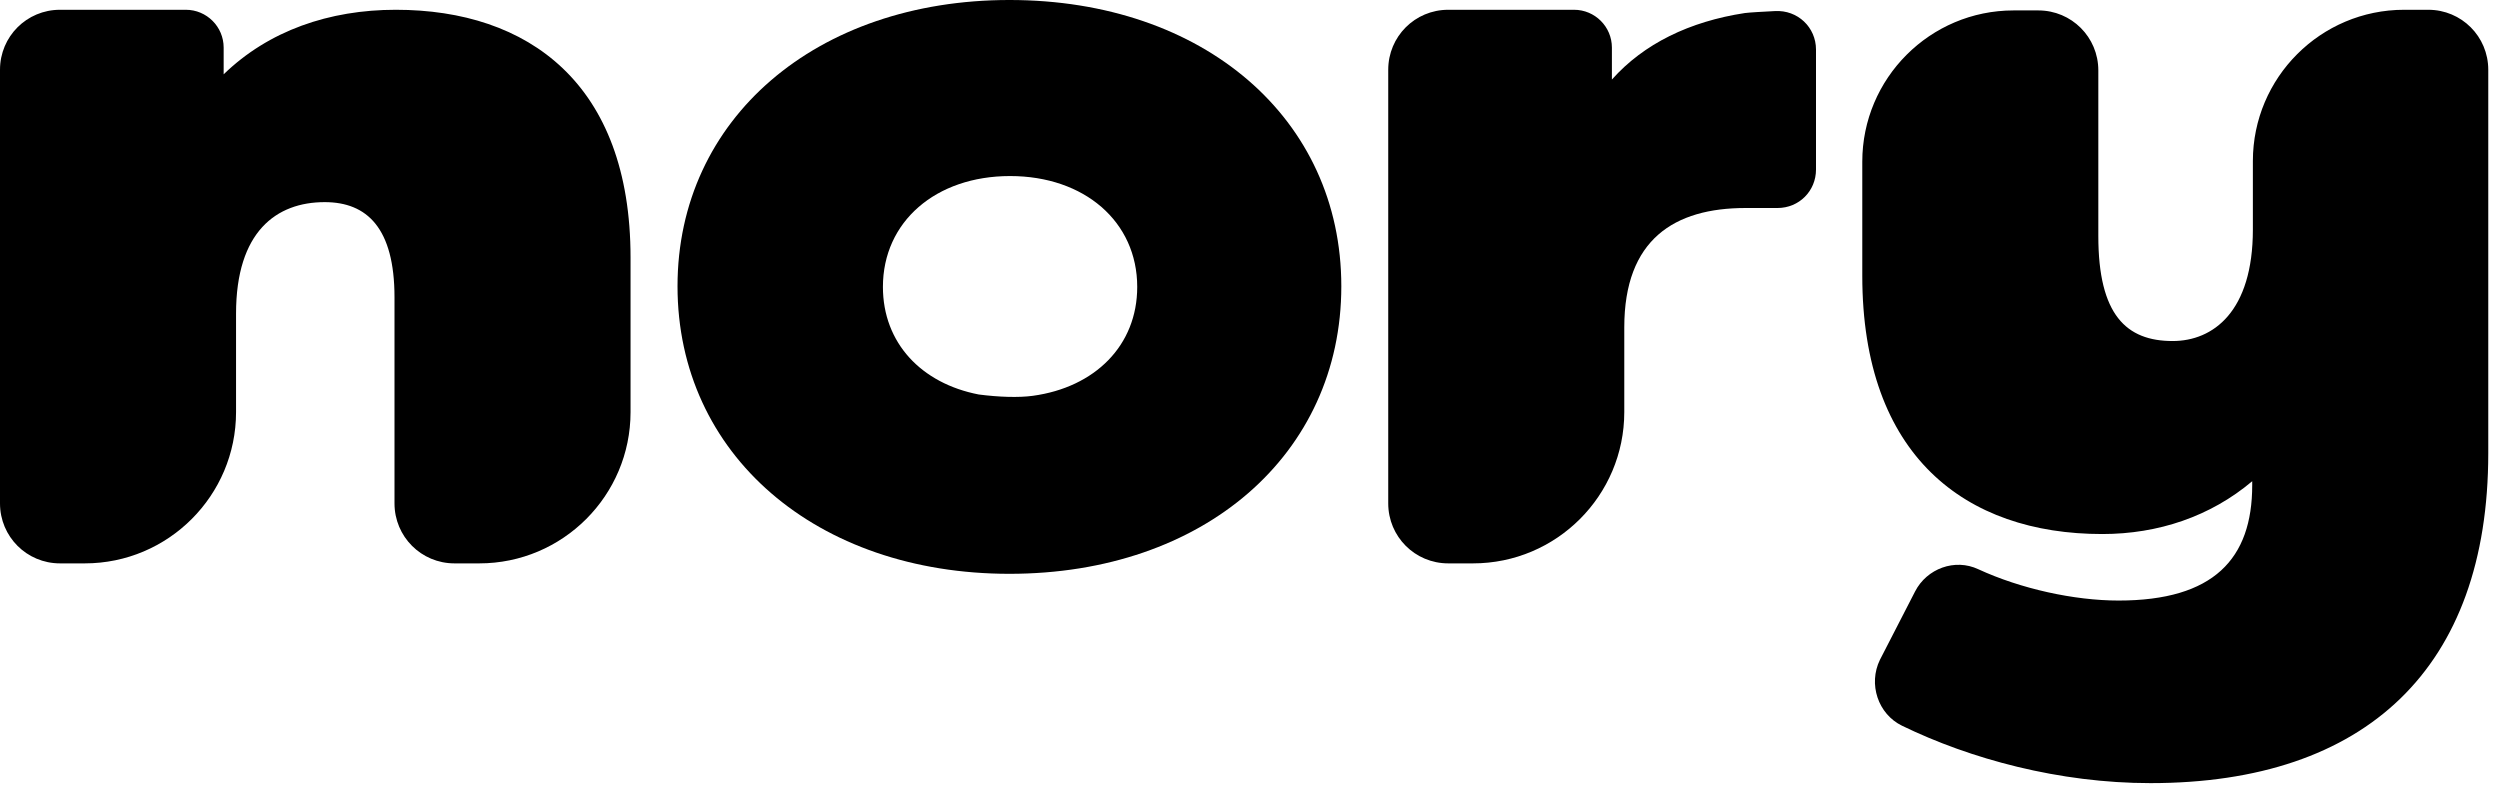
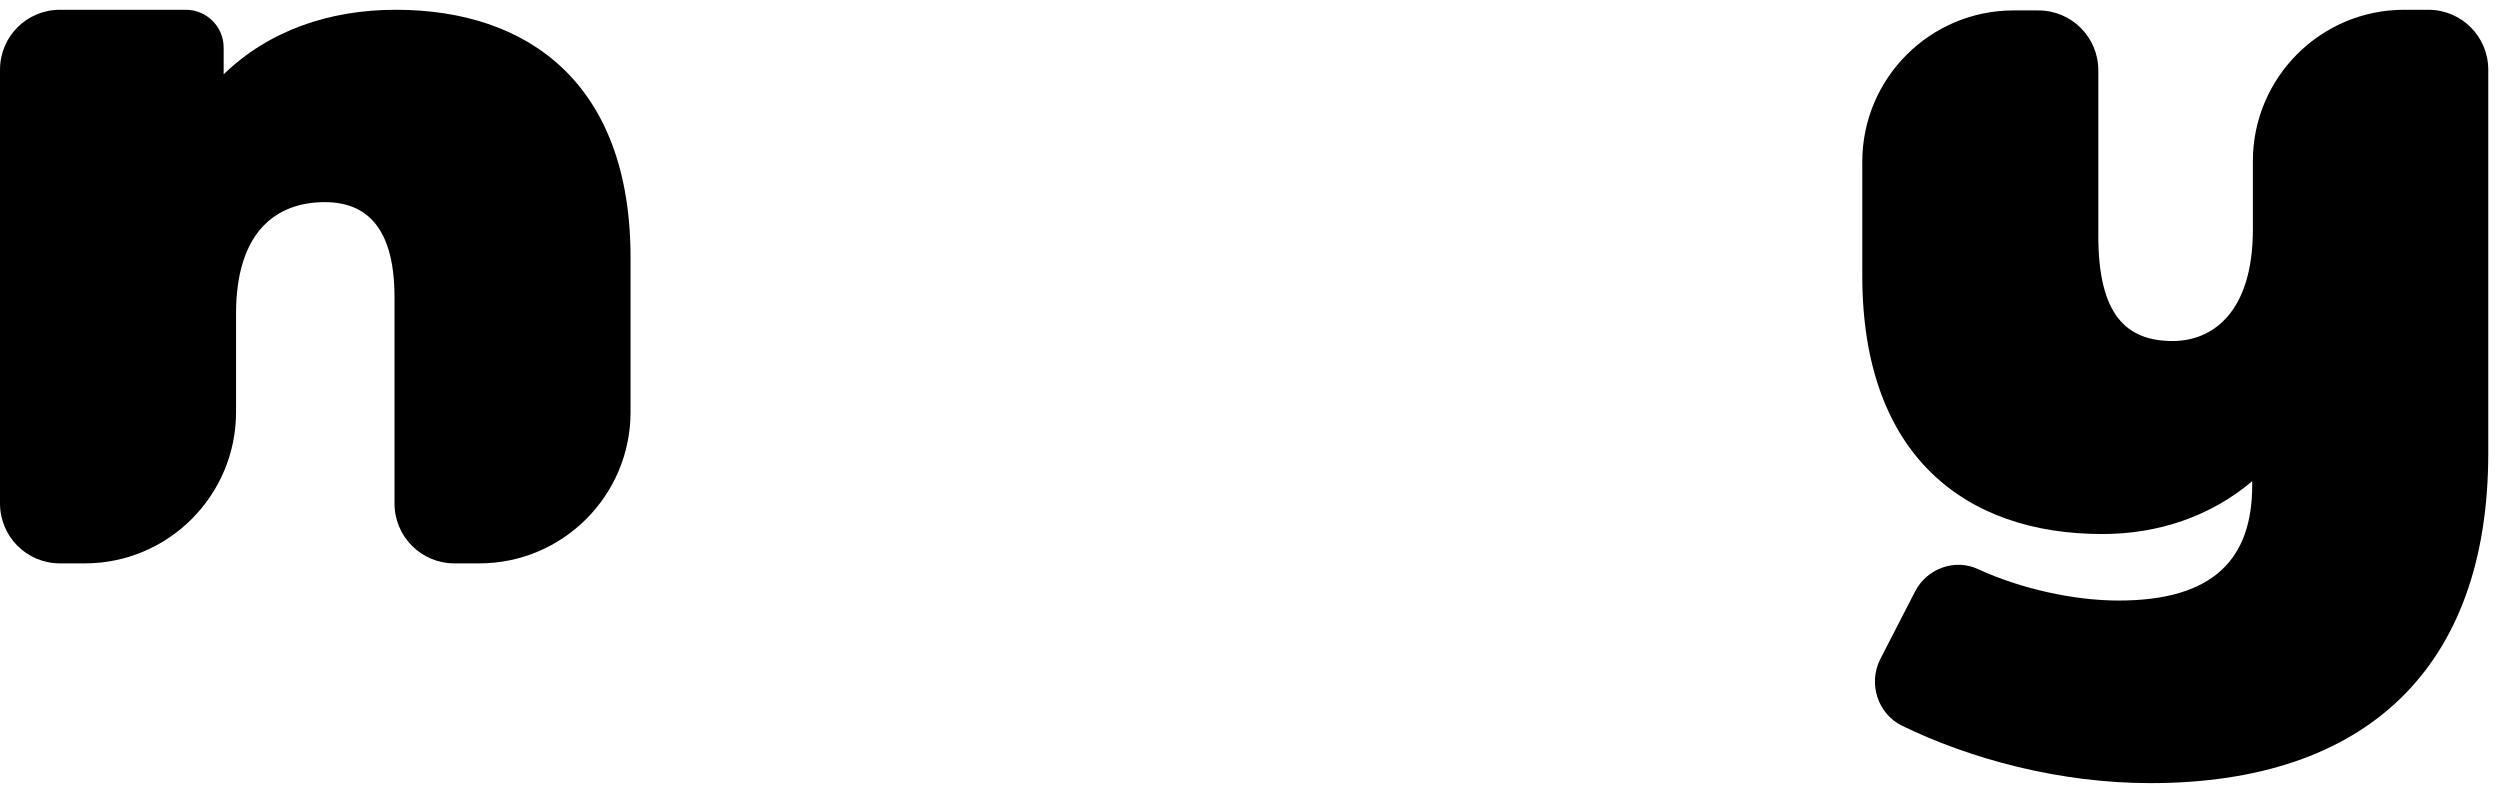
<svg xmlns="http://www.w3.org/2000/svg" width="540" height="170" viewBox="0 0 540 170" fill="none">
  <g clip-path="">
    <path d="M136.198 55.633V89.014C136.198 107.042 121.55 121.69 103.522 121.69H98.17C90.986 121.69 85.212 115.915 85.212 108.732V64.225C85.212 49.295 79.296 43.661 70.141 43.661C59.719 43.661 50.986 49.999 50.986 67.746V89.014C50.986 107.042 36.338 121.69 18.31 121.69H12.958C5.775 121.69 0 115.915 0 108.732V15.069C0 7.886 5.775 2.112 12.958 2.112H40.141C44.648 2.112 48.31 5.774 48.31 10.281V16.055C58.029 6.619 71.127 2.112 85.494 2.112C114.085 2.112 136.198 18.027 136.198 55.633Z" fill="black" />
-     <path d="M392.256 10.703V36.619C392.256 41.267 388.593 44.929 383.944 44.929H377.045C361.69 44.929 350.845 51.689 350.845 70.704V89.014C350.845 107.042 336.196 121.69 318.169 121.69H312.817C305.634 121.69 299.859 115.915 299.859 108.732V15.069C299.859 7.886 305.634 2.112 312.817 2.112H339.999C344.508 2.112 348.171 5.774 348.171 10.281V17.182C355.07 9.436 364.93 4.647 376.901 2.816C378.03 2.675 380.704 2.534 383.381 2.393C388.31 2.112 392.256 5.914 392.256 10.703Z" fill="black" />
    <path d="M524.509 2.112C531.691 2.112 537.465 7.886 537.465 15.069V97.887C537.465 144.225 511.126 169.155 464.507 169.155C444.787 169.155 425.633 163.944 410.845 156.761C405.634 154.225 403.519 147.747 406.057 142.535L413.662 127.746C416.196 122.817 422.253 120.563 427.325 122.958C436.479 127.183 448.027 129.718 457.607 129.718C478.169 129.718 486.478 120.704 486.478 104.788V103.943C477.464 111.549 466.198 115.352 454.084 115.352C424.508 115.352 402.254 98.45 402.254 59.577V34.928C402.254 16.9 416.902 2.252 434.93 2.252H440.282C447.464 2.252 453.238 8.027 453.238 15.21V50.985C453.238 68.028 459.295 73.662 469.295 73.662C478.03 73.662 486.621 67.323 486.621 49.577V34.788C486.621 16.759 501.269 2.112 519.297 2.112H524.509Z" fill="black" />
-     <path d="M218.035 -0.001C176.344 -0.001 146.344 25.633 146.344 61.83C146.344 98.169 176.344 123.944 218.035 123.944C260.007 123.944 289.725 98.169 289.725 61.83C289.725 25.633 260.007 -0.001 218.035 -0.001ZM223.105 85.493C220.006 85.915 215.781 85.774 211.415 85.211C199.02 82.817 190.71 74.084 190.71 61.971C190.71 47.887 202.119 38.027 218.175 38.027C234.232 38.027 245.64 47.887 245.64 61.971C245.64 74.647 236.485 83.662 223.105 85.493Z" fill="black" />
  </g>
  <defs>
    <clipPath id="clip0_4_940">
-       <rect width="540" height="169.157" fill="white" transform="translate(0 -0.001)" />
-     </clipPath>
+       </clipPath>
  </defs>
</svg>